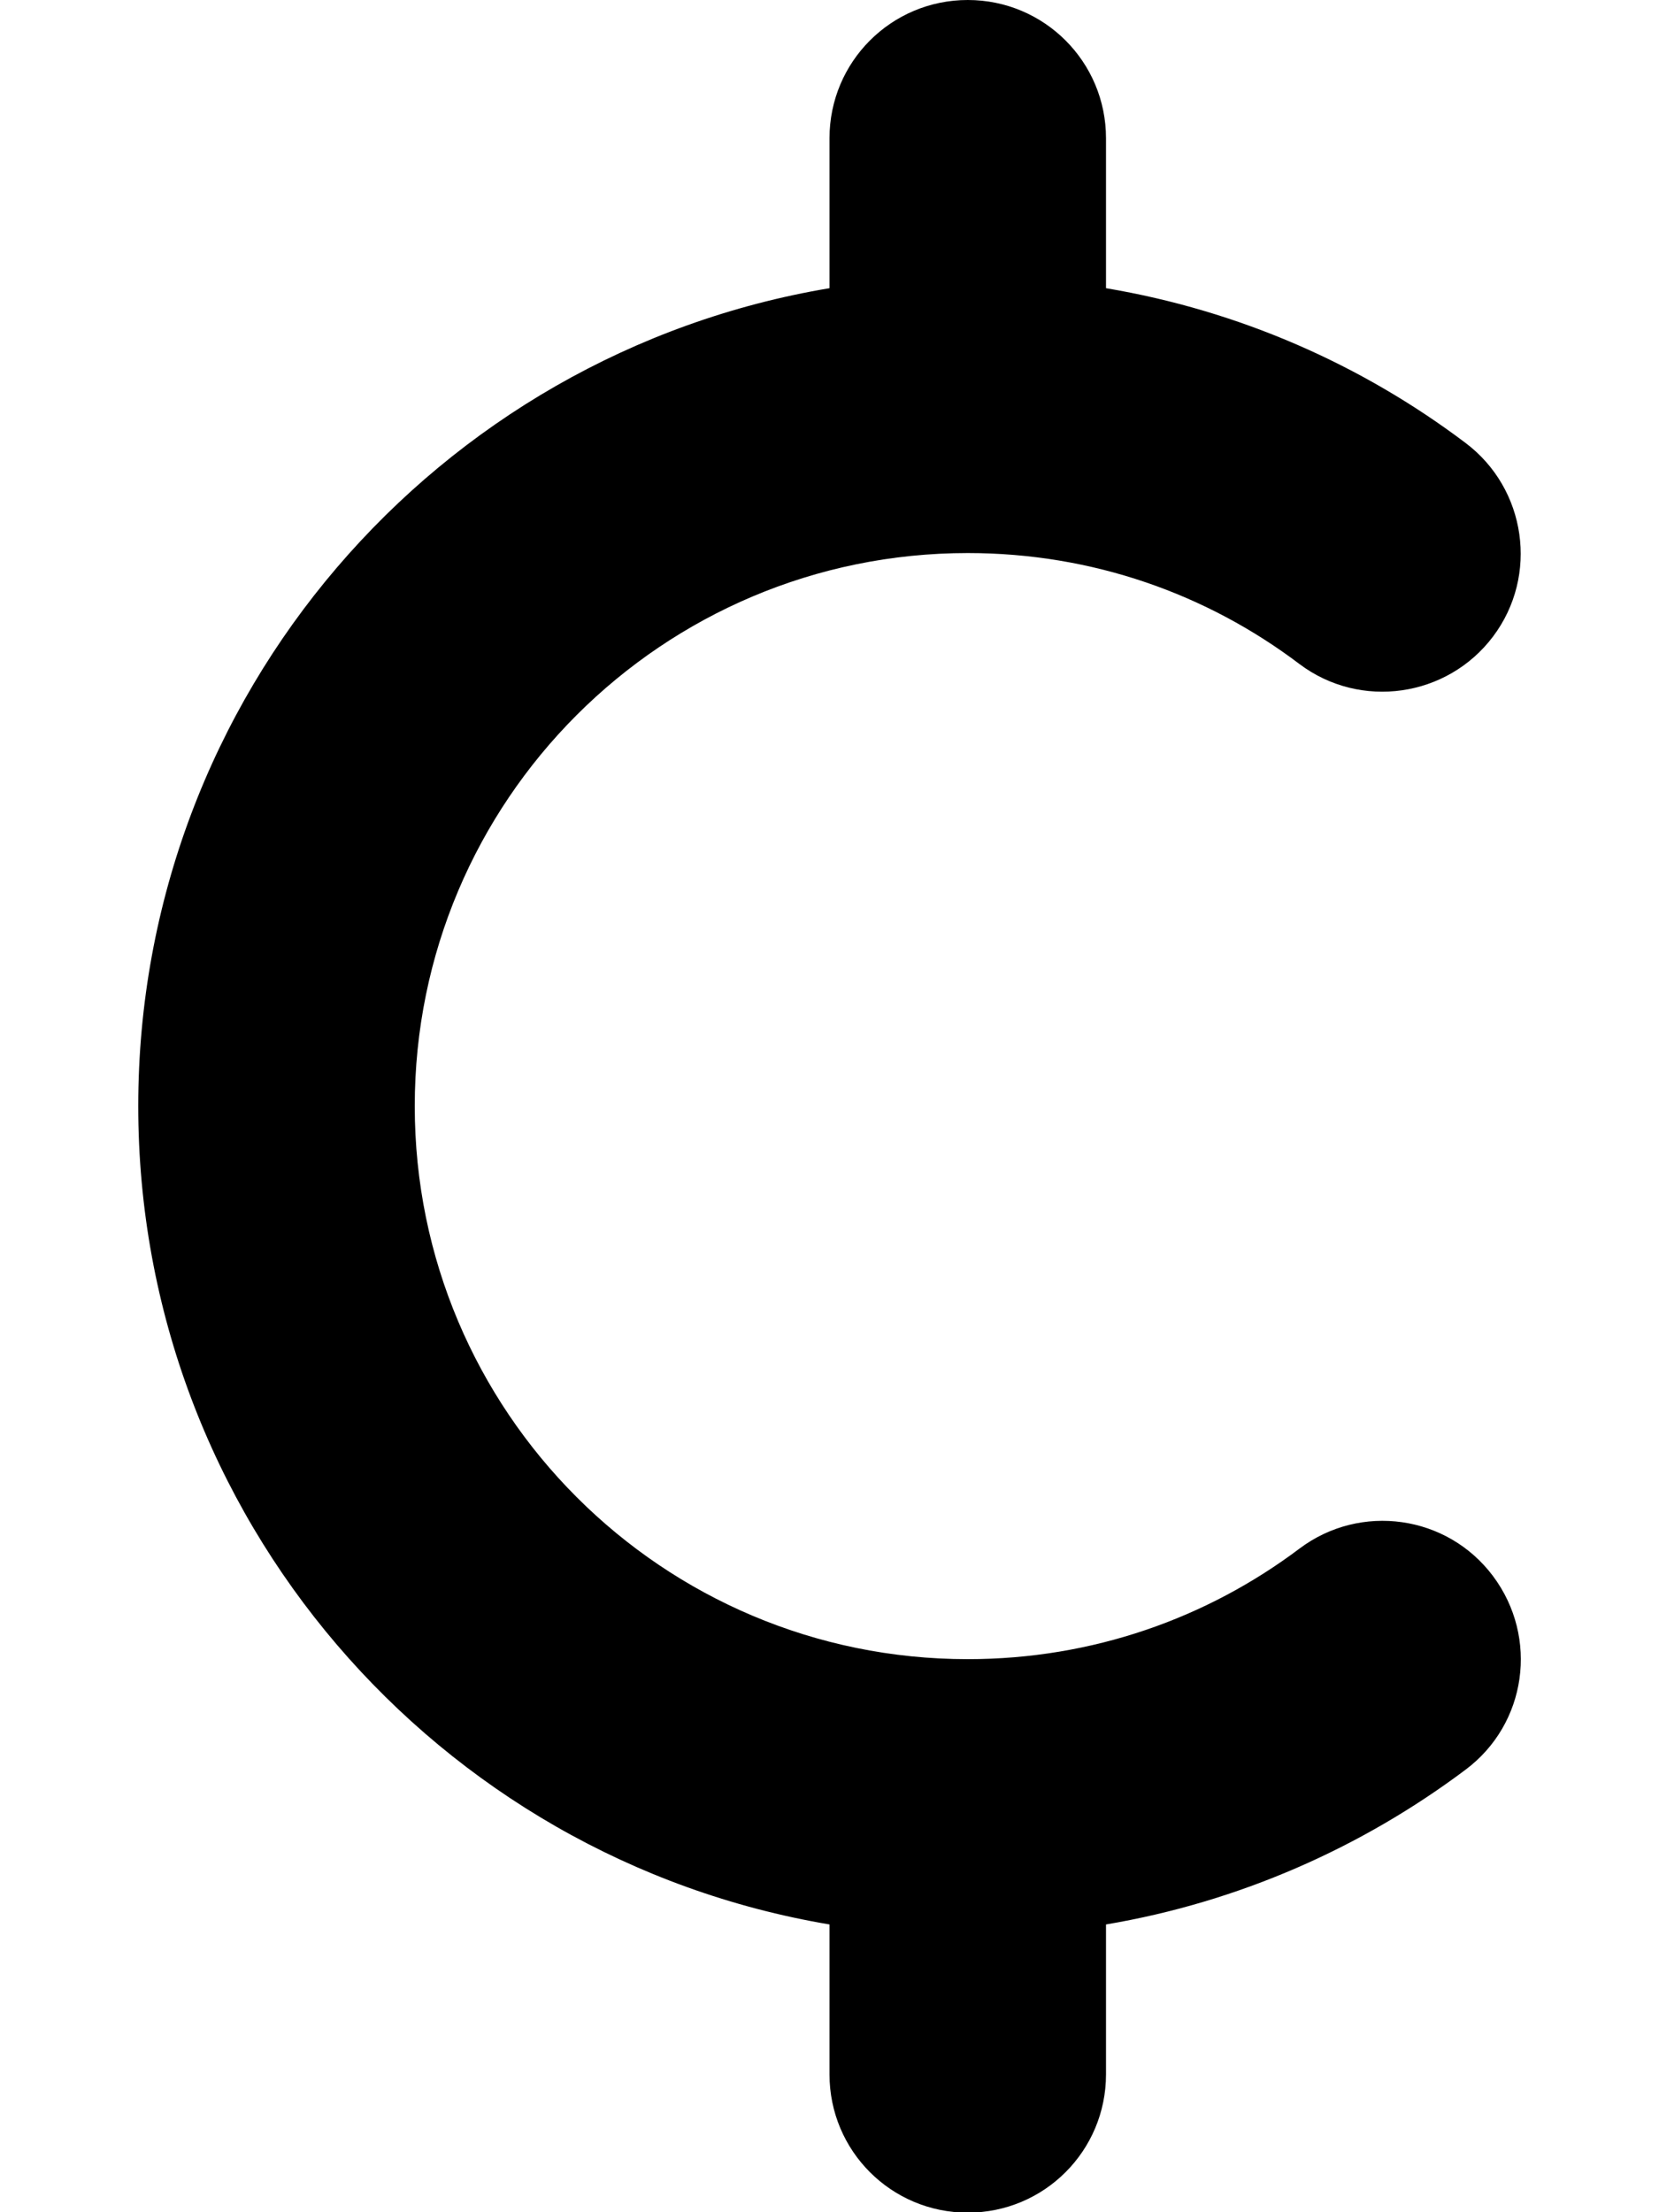
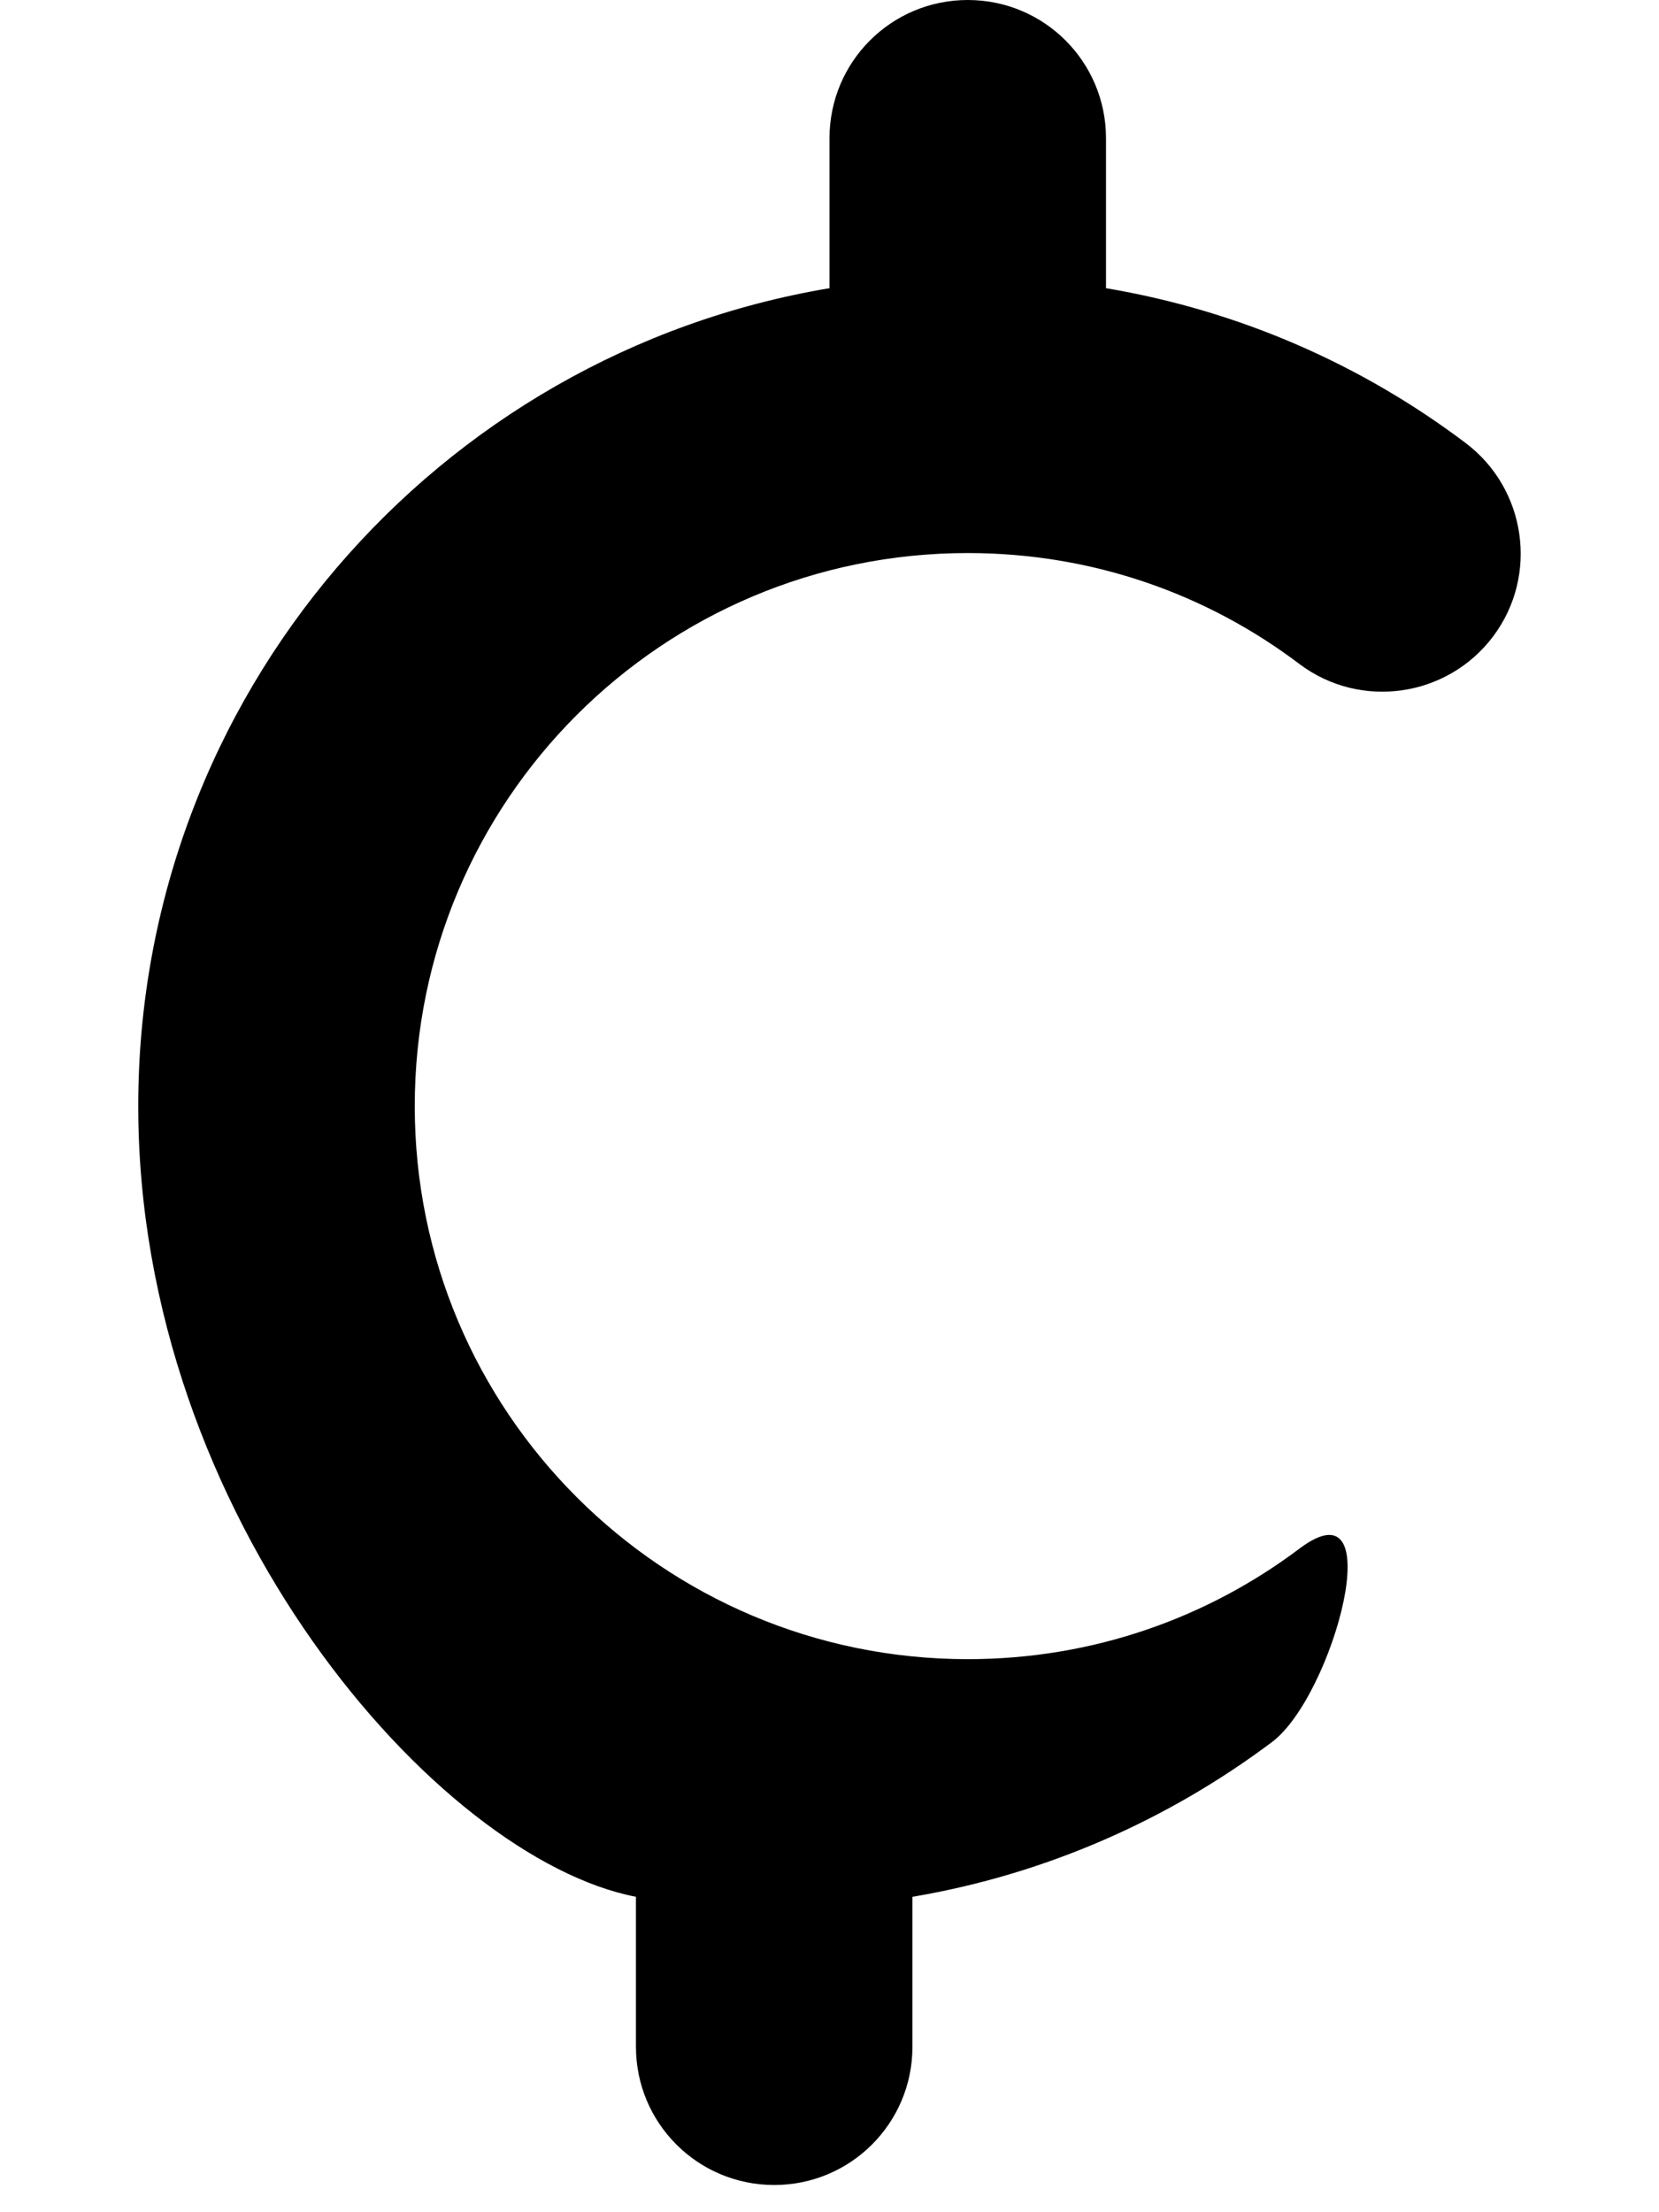
<svg xmlns="http://www.w3.org/2000/svg" fill="currentColor" viewBox="0 0 384 512">
-   <path d="M224 0c17.7 0 32 14.3 32 32l0 34.7c30.9 5.2 59.2 17.7 83.2 35.8c14.1 10.6 17 30.7 6.4 44.8s-30.7 17-44.8 6.4C279.4 137.5 252.9 128 224 128c-70.7 0-128 57.3-128 128s57.3 128 128 128c28.9 0 55.4-9.5 76.8-25.6c14.1-10.6 34.2-7.8 44.8 6.4s7.8 34.2-6.4 44.8c-24 18-52.4 30.6-83.2 35.8l0 34.7c0 17.7-14.3 32-32 32s-32-14.3-32-32l0-34.7C101.2 430.1 32 351.1 32 256s69.2-174.1 160-189.3L192 32c0-17.7 14.3-32 32-32z" />
+   <path d="M224 0c17.7 0 32 14.3 32 32l0 34.7c30.9 5.2 59.2 17.7 83.2 35.8c14.1 10.6 17 30.7 6.4 44.8s-30.7 17-44.8 6.4C279.4 137.5 252.9 128 224 128c-70.7 0-128 57.3-128 128s57.3 128 128 128c28.9 0 55.4-9.5 76.8-25.6s7.8 34.2-6.4 44.8c-24 18-52.4 30.6-83.2 35.8l0 34.7c0 17.7-14.3 32-32 32s-32-14.3-32-32l0-34.7C101.2 430.1 32 351.1 32 256s69.2-174.1 160-189.3L192 32c0-17.7 14.3-32 32-32z" />
</svg>